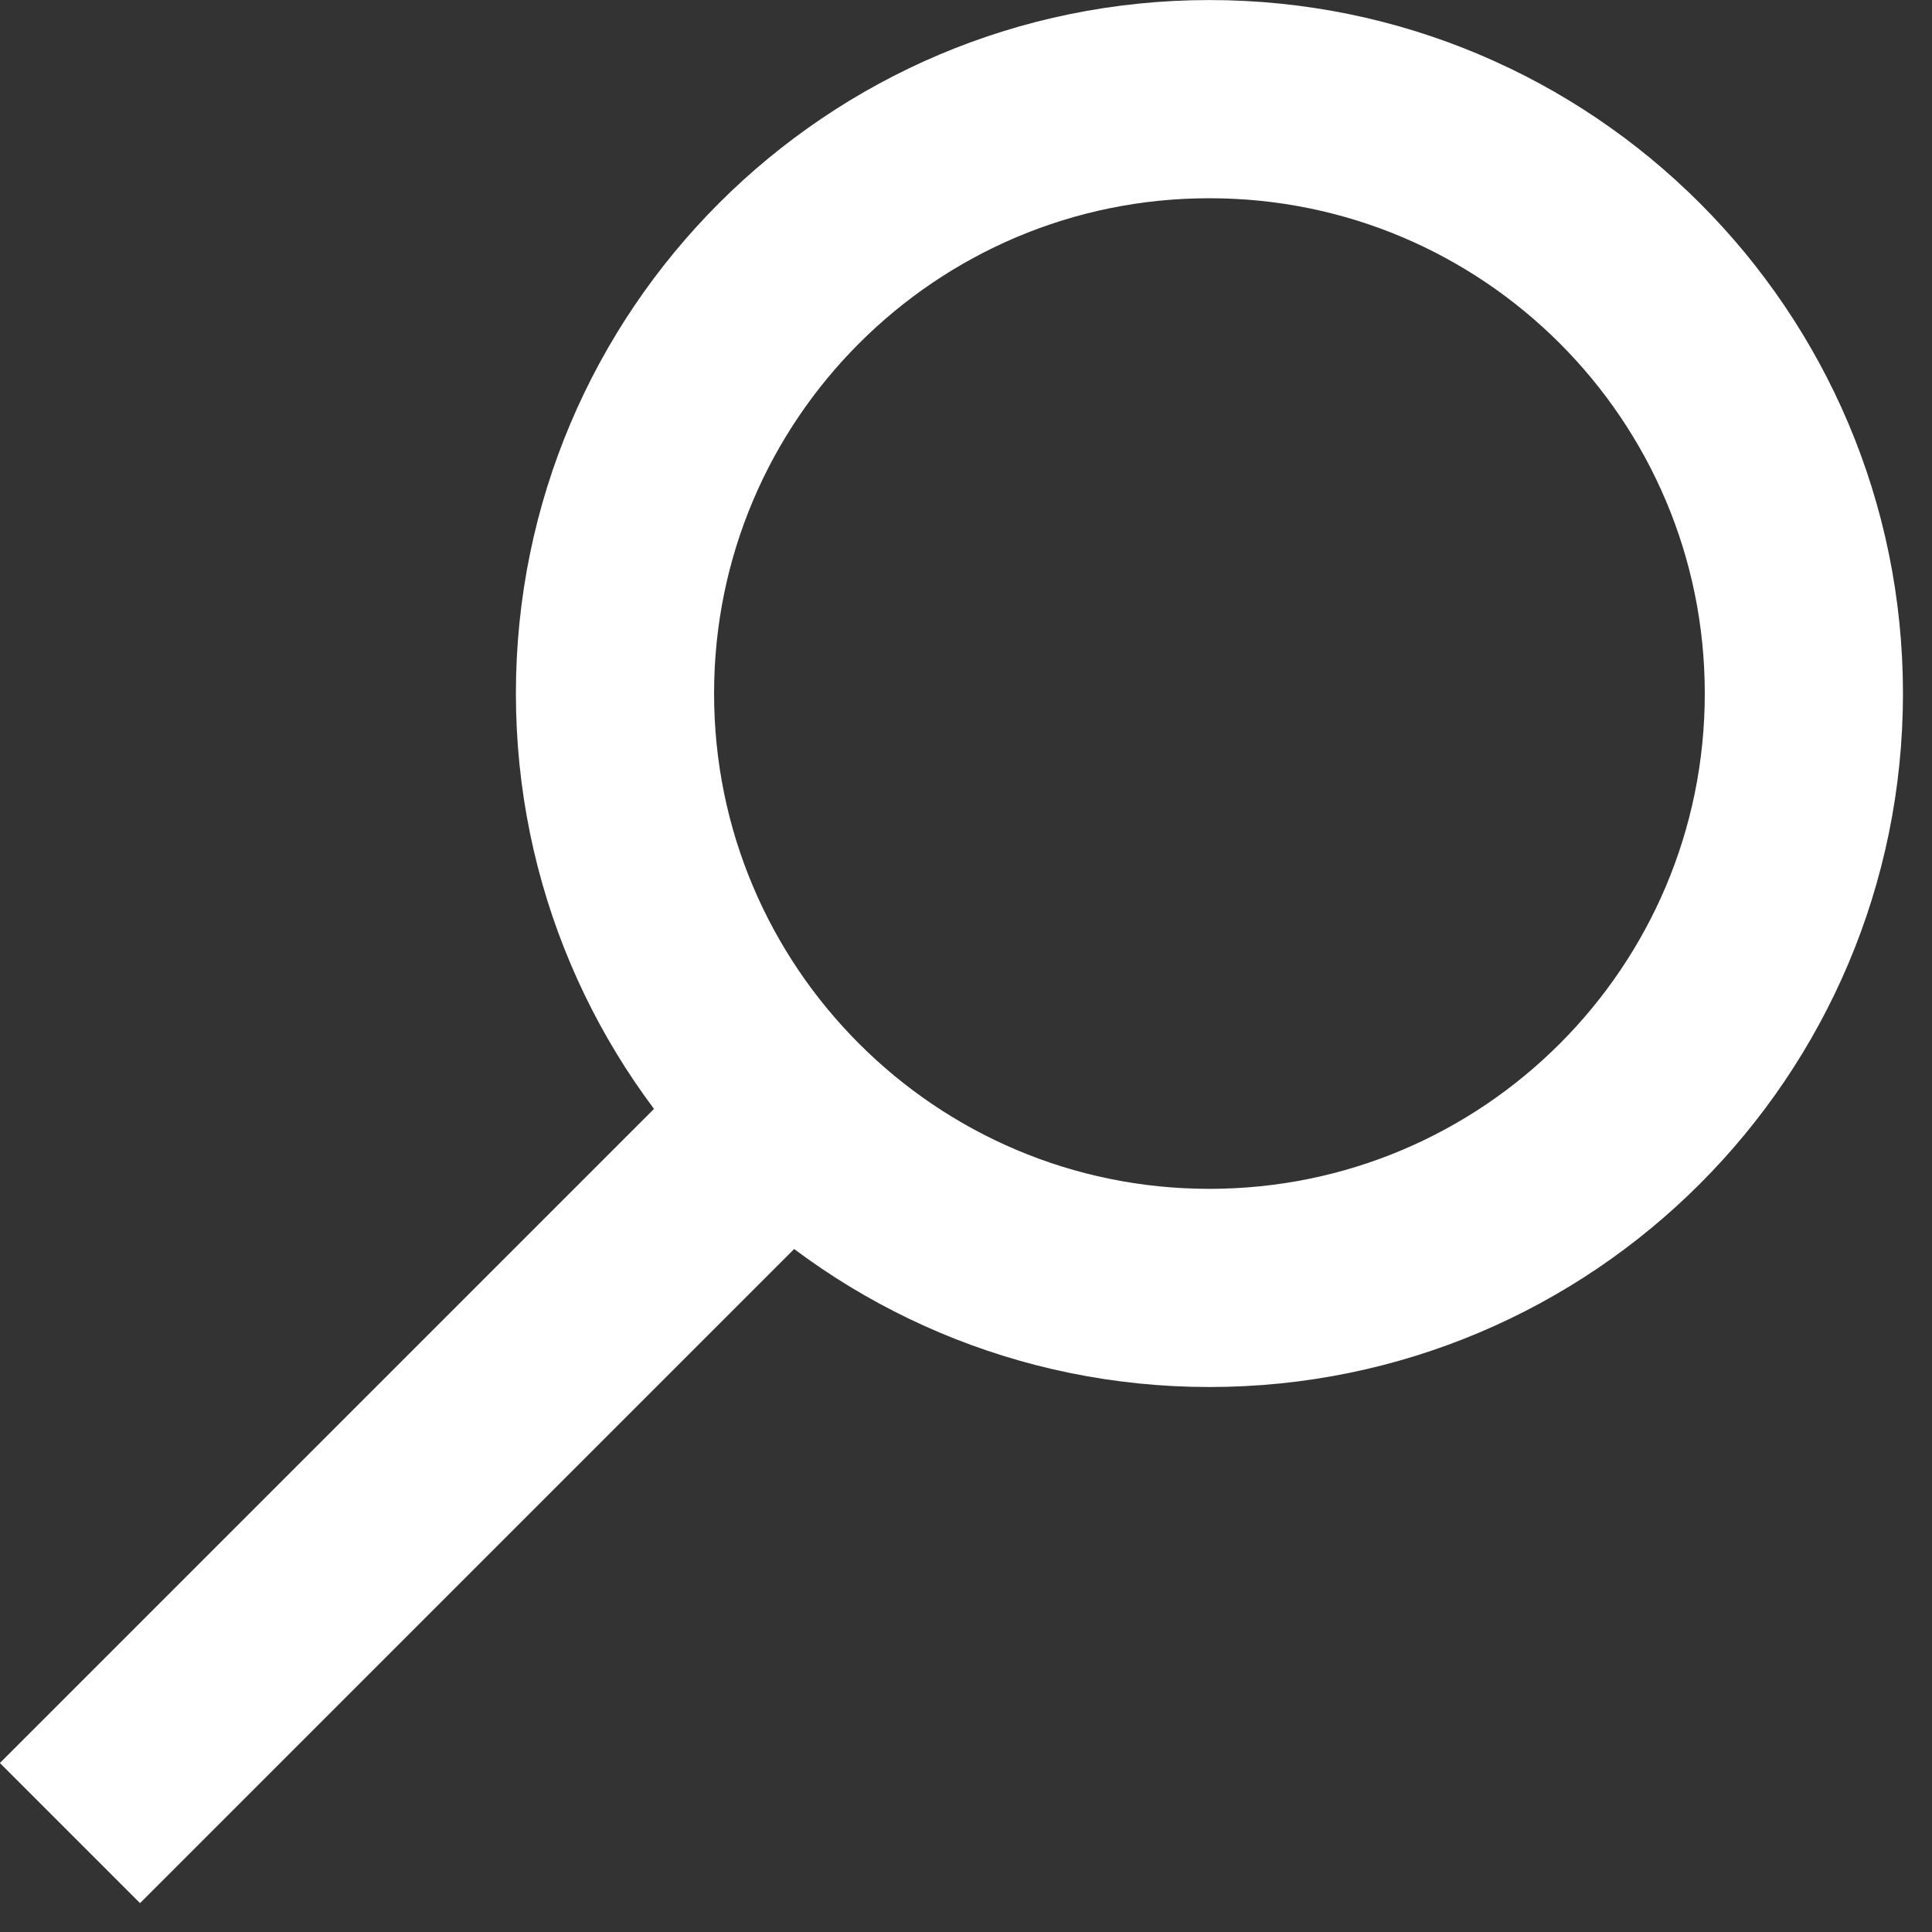
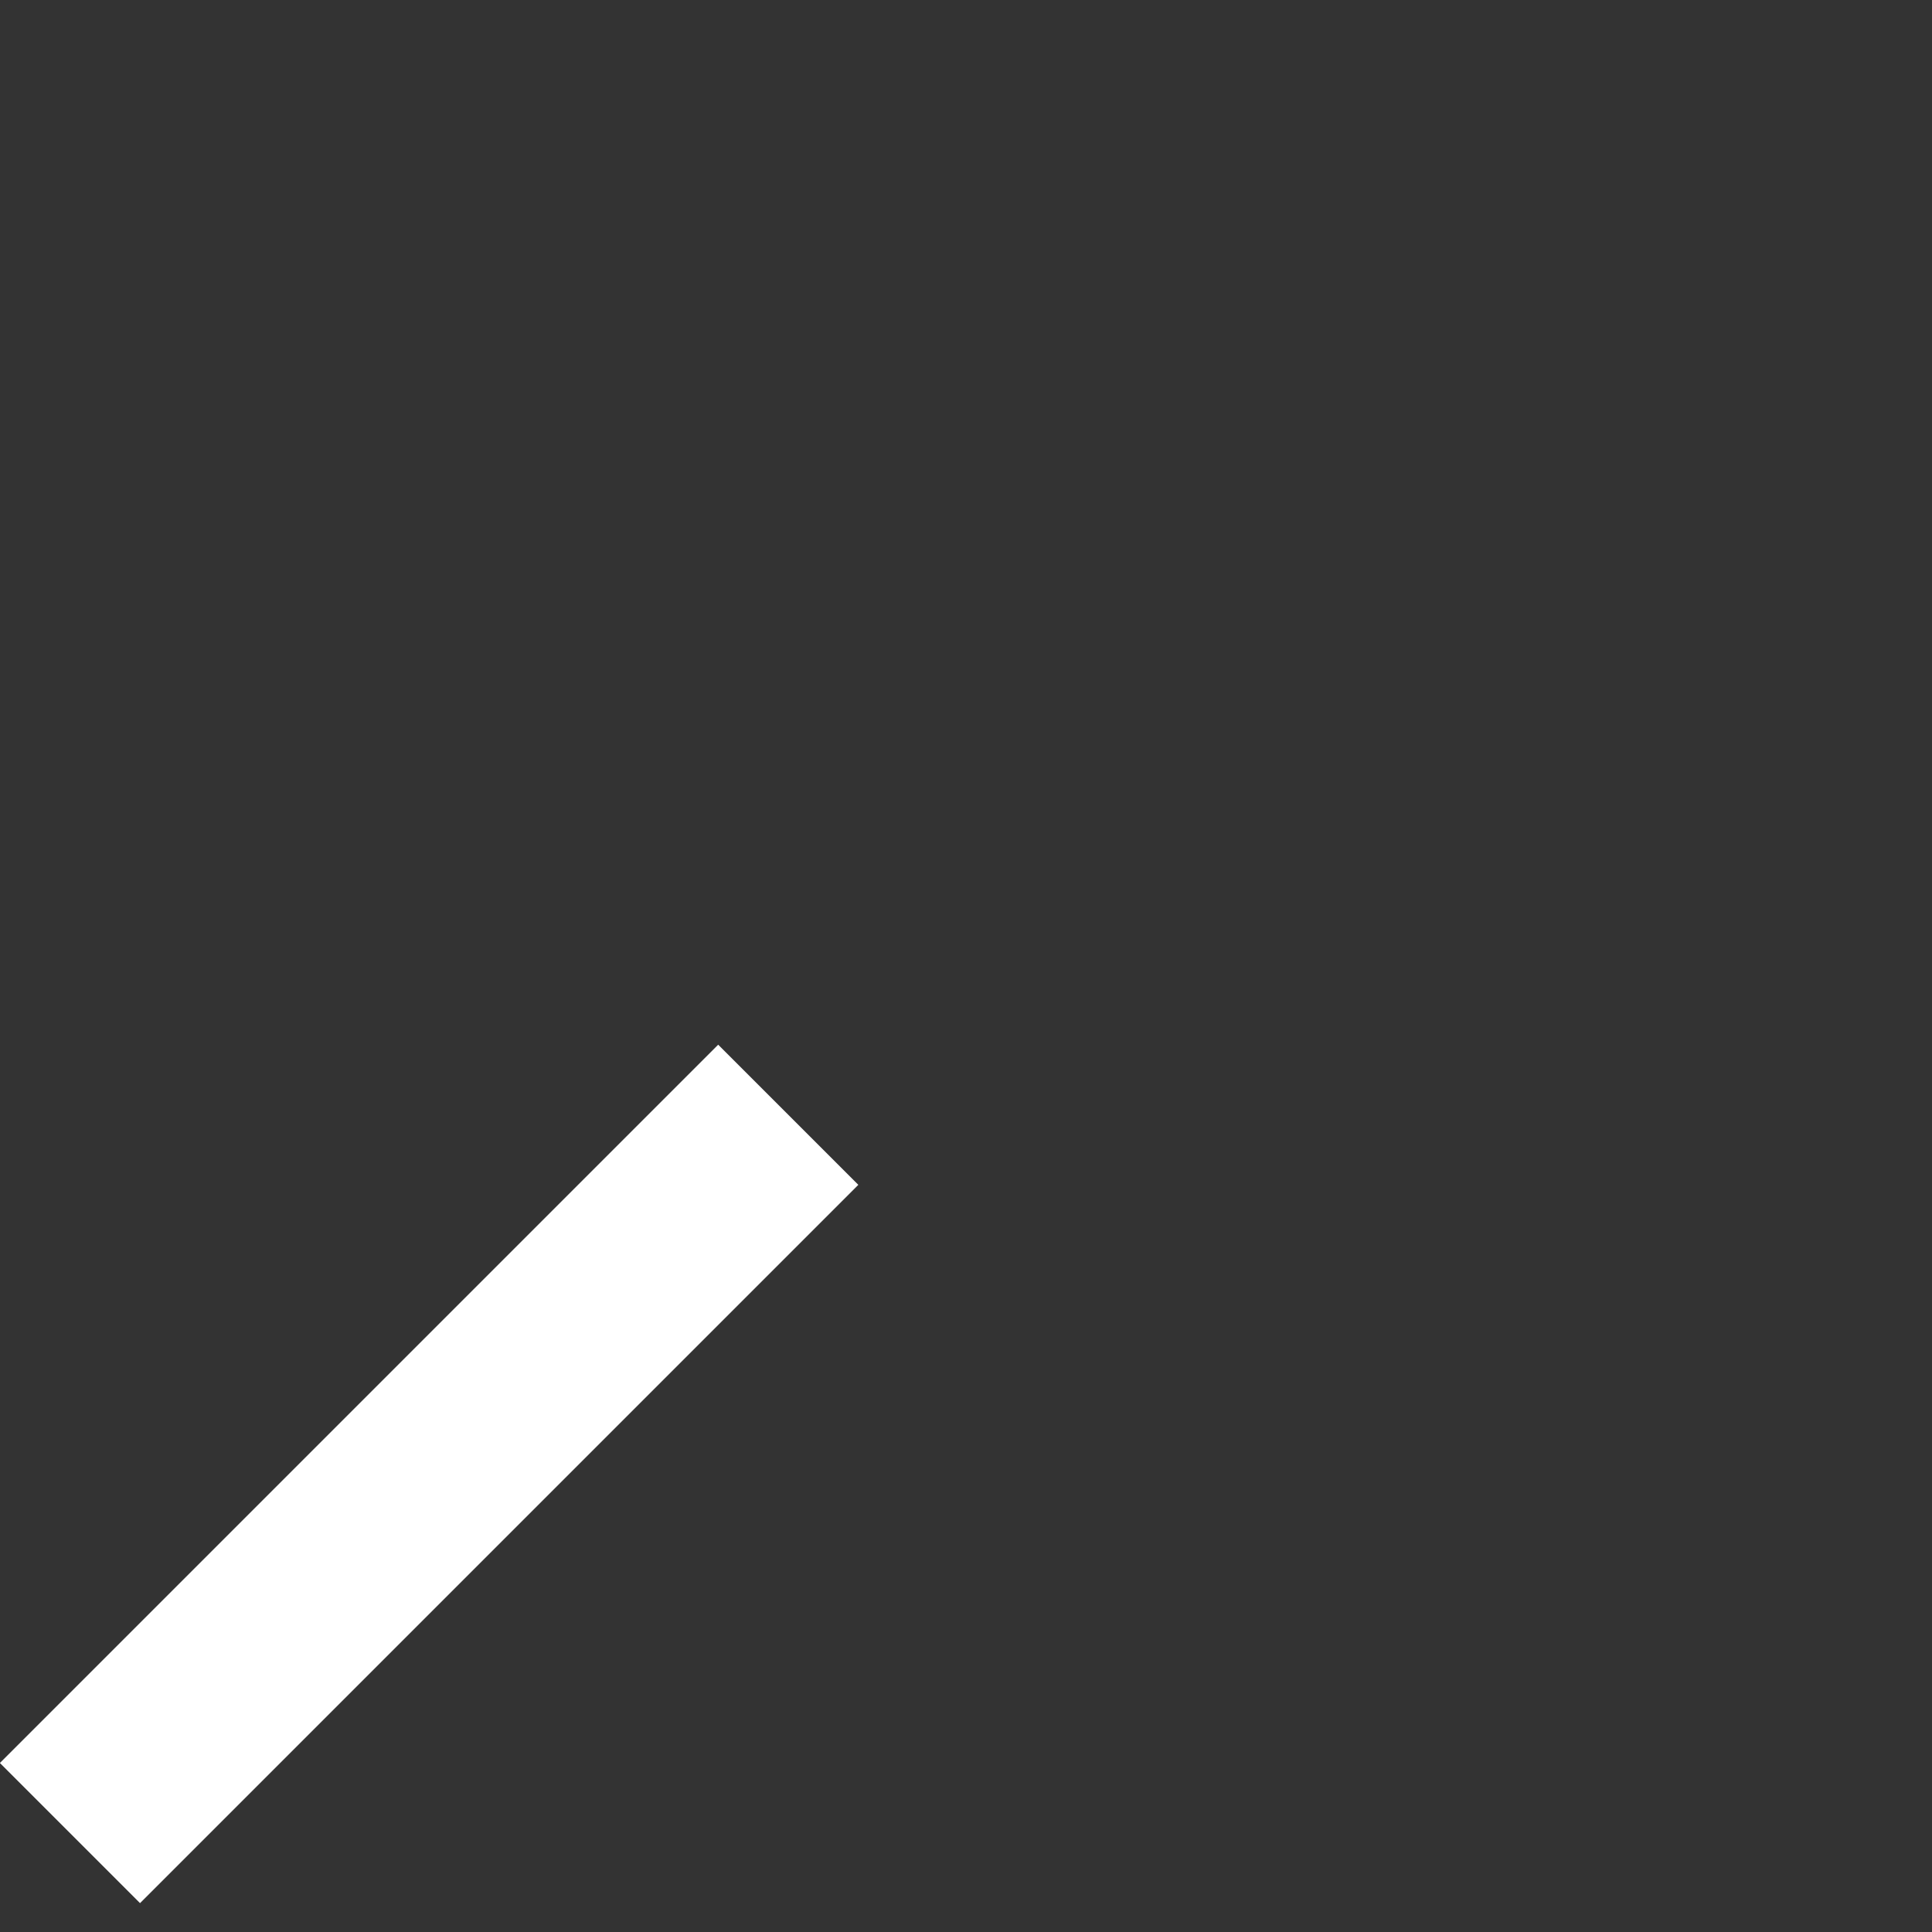
<svg xmlns="http://www.w3.org/2000/svg" width="19px" height="19px" viewBox="0 0 19 19" version="1.1">
  <rect x="0" y="0" width="19" height="19" fill="#333333" stroke="none" />
  <title>Icon/Search</title>
  <desc>Created with Sketch.</desc>
  <defs />
  <g id="Symbols" stroke="none" stroke-width="1" fill="none" fill-rule="evenodd">
    <g id="Icon/Search" stroke-width="1.949" stroke="#FFFFFF">
      <g id="Page-1">
-         <path d="M11.894,12.666 C15.123,12.666 17.74,10.049 17.74,6.82 C17.74,3.592 15.123,0.975 11.894,0.975 C8.665,0.975 6.048,3.592 6.048,6.82 C6.048,10.049 8.665,12.666 11.894,12.666 Z" id="Stroke-1" />
        <path d="M7.752,10.963 L0.688,18.027" id="Stroke-3" />
      </g>
    </g>
  </g>
</svg>